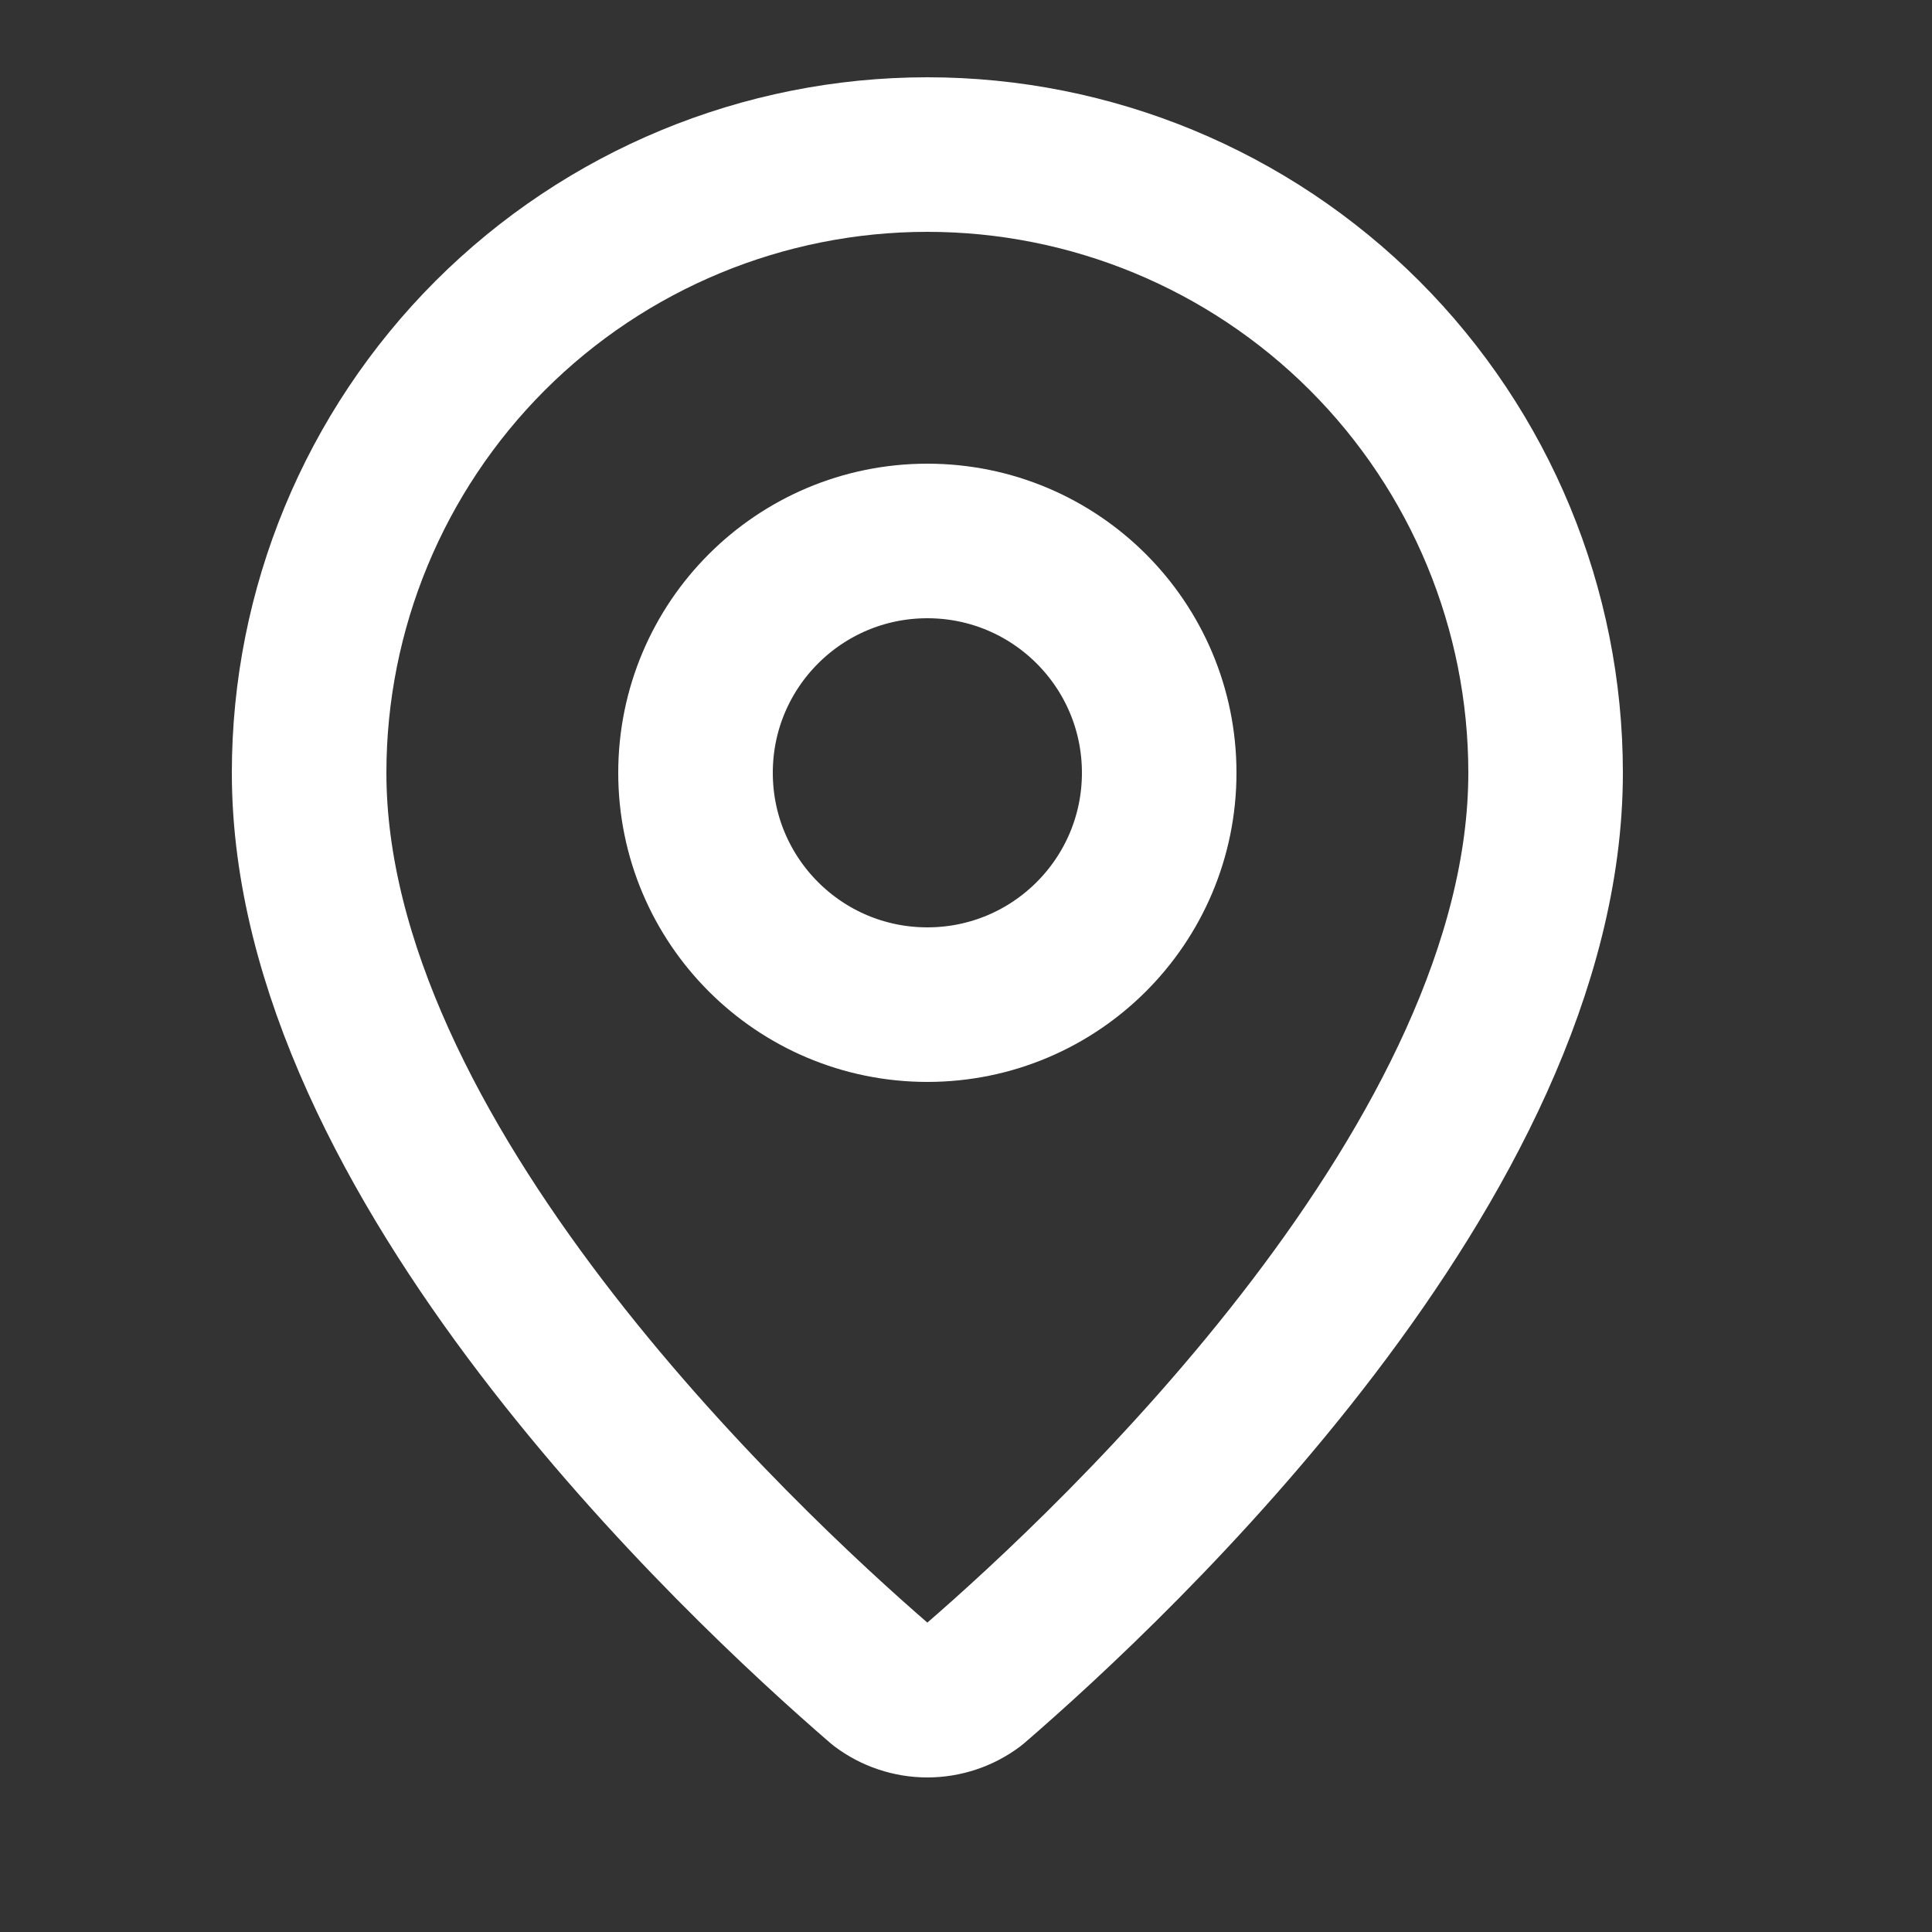
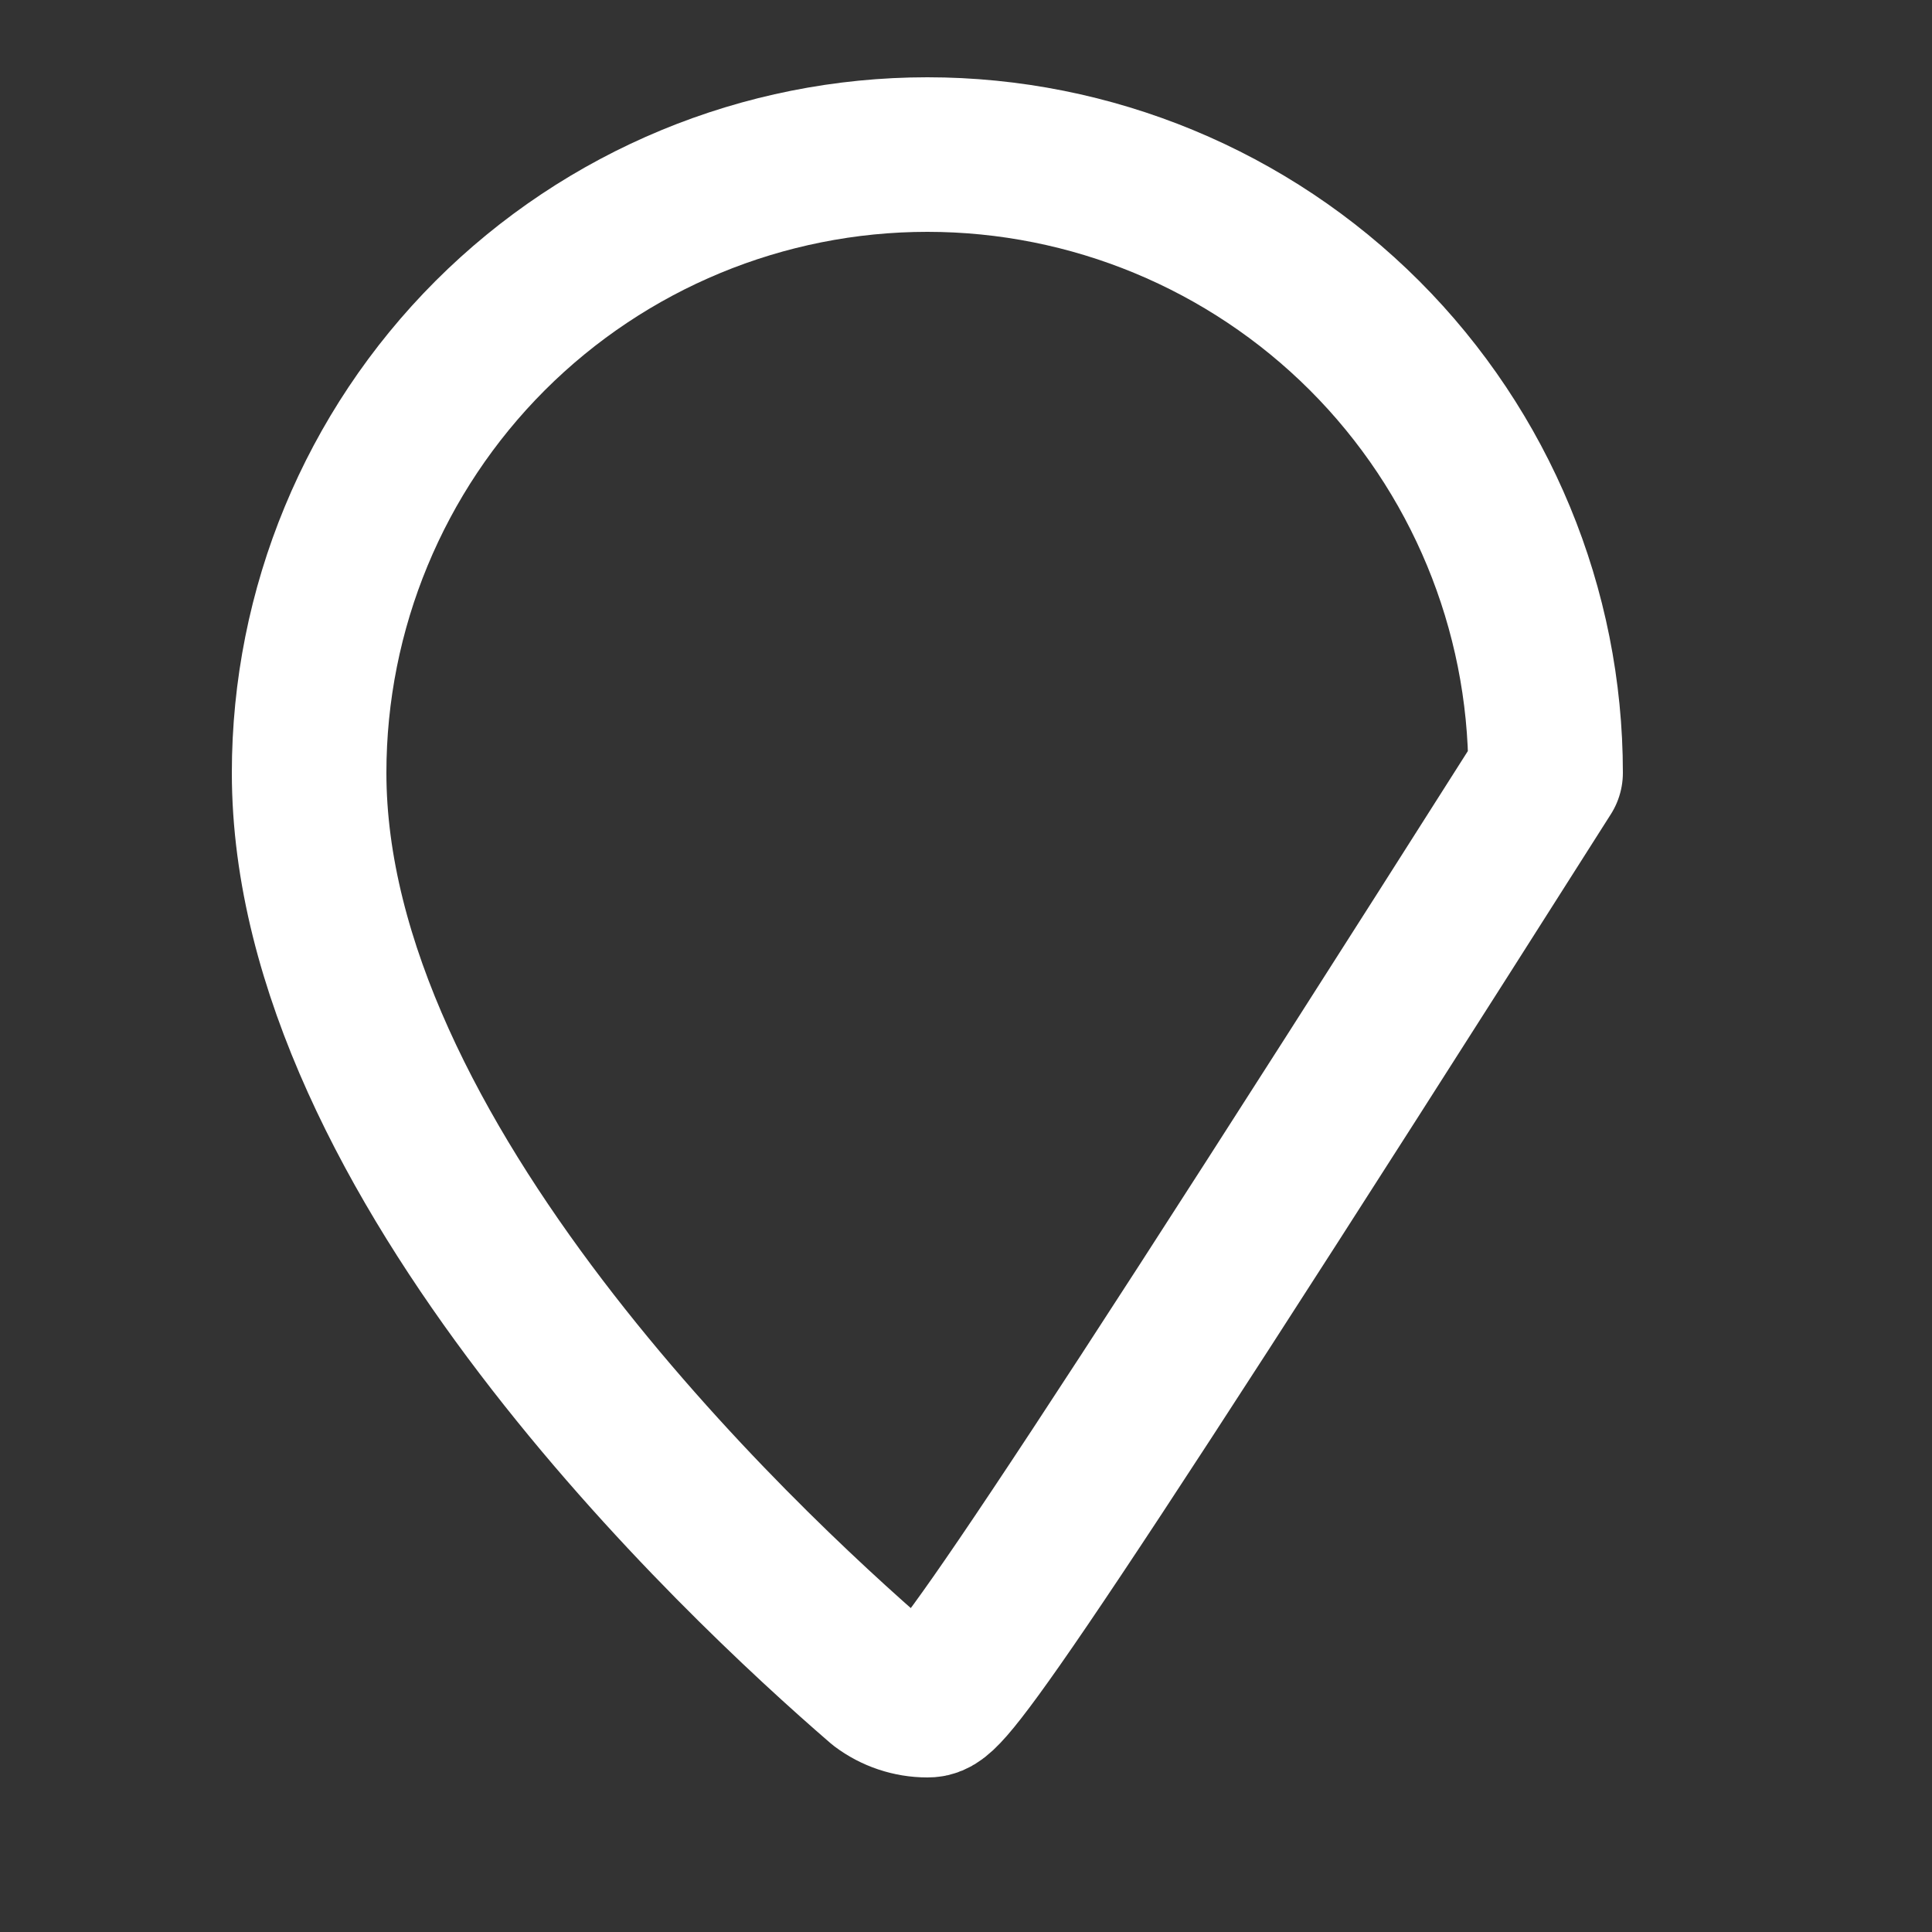
<svg xmlns="http://www.w3.org/2000/svg" fill="none" height="100%" overflow="visible" preserveAspectRatio="none" style="display: block;" viewBox="0 0 24 24" width="100%">
  <rect x="0" y="0" width="24" height="24" fill="#333333" stroke="none" />
  <g id="lucide/map-pin">
    <g id="Vector">
-       <path d="M19.2 9.6C19.2 14.393 13.883 19.385 12.097 20.927C11.931 21.052 11.728 21.12 11.52 21.12C11.312 21.12 11.109 21.052 10.943 20.927C9.157 19.385 3.84 14.393 3.84 9.6C3.84 7.563 4.649 5.61 6.089 4.169C7.53 2.729 9.483 1.92 11.52 1.92C13.557 1.92 15.51 2.729 16.951 4.169C18.391 5.61 19.2 7.563 19.2 9.6Z" stroke="white" stroke-linecap="round" stroke-linejoin="round" stroke-width="1.92" />
-       <path d="M11.52 12.48C13.111 12.48 14.4 11.191 14.4 9.6C14.4 8.009 13.111 6.72 11.52 6.72C9.929 6.72 8.64 8.009 8.64 9.6C8.64 11.191 9.929 12.48 11.52 12.48Z" stroke="white" stroke-linecap="round" stroke-linejoin="round" stroke-width="1.92" />
+       <path d="M19.2 9.6C11.931 21.052 11.728 21.12 11.52 21.12C11.312 21.12 11.109 21.052 10.943 20.927C9.157 19.385 3.84 14.393 3.84 9.6C3.84 7.563 4.649 5.61 6.089 4.169C7.53 2.729 9.483 1.92 11.52 1.92C13.557 1.92 15.51 2.729 16.951 4.169C18.391 5.61 19.2 7.563 19.2 9.6Z" stroke="white" stroke-linecap="round" stroke-linejoin="round" stroke-width="1.92" />
    </g>
  </g>
</svg>